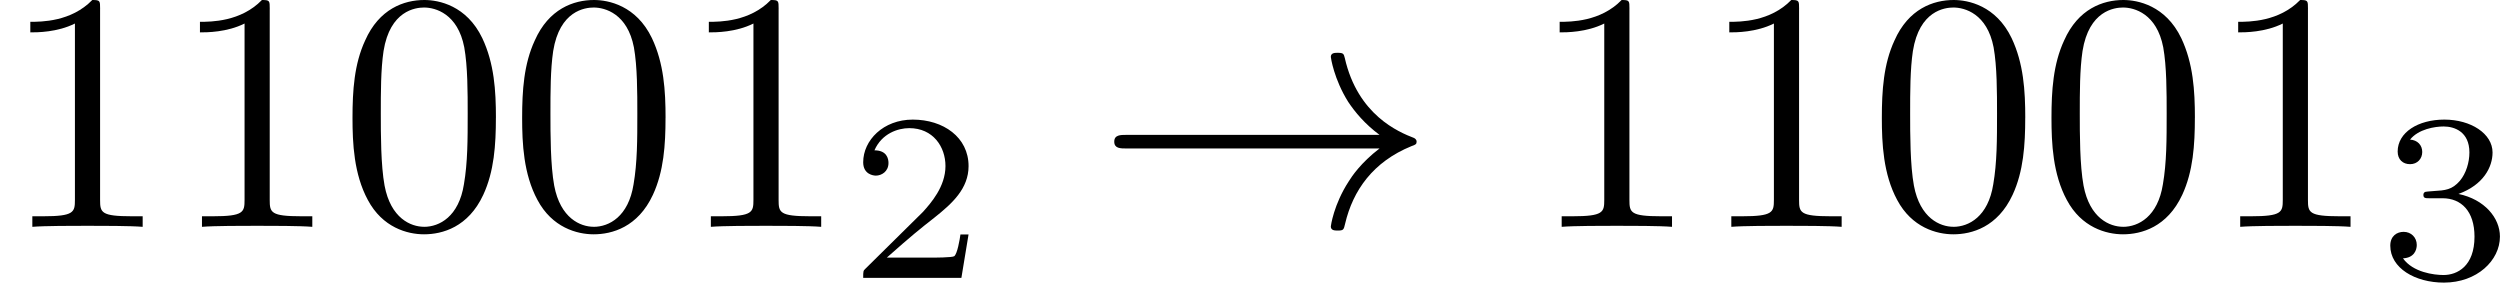
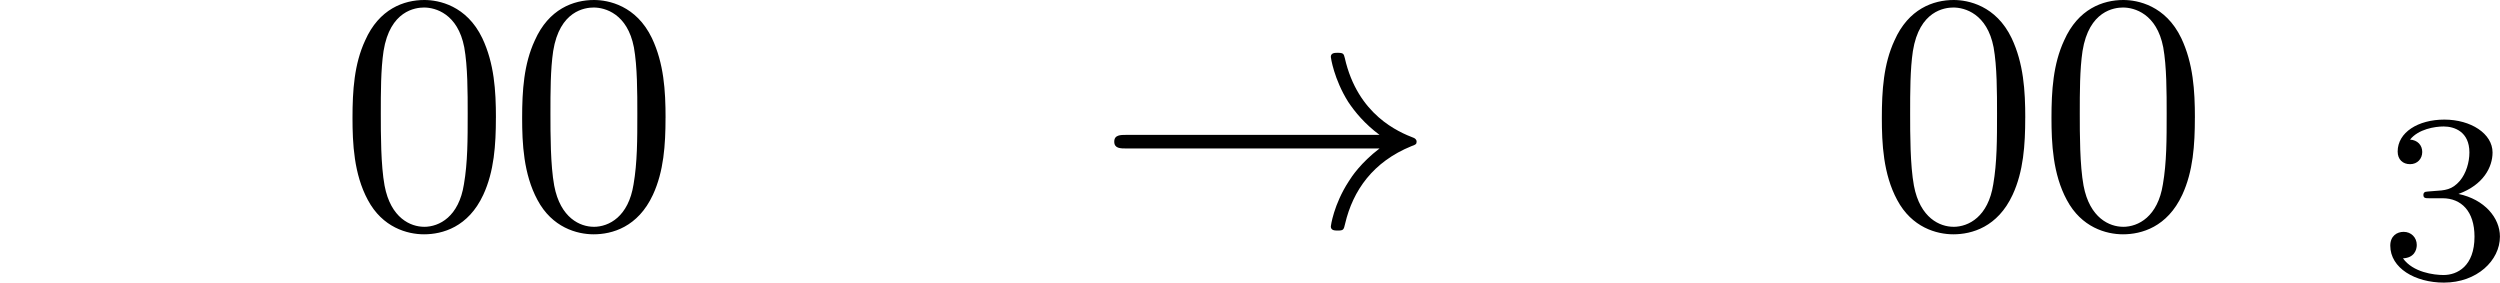
<svg xmlns="http://www.w3.org/2000/svg" xmlns:xlink="http://www.w3.org/1999/xlink" height="10.375pt" version="1.1" viewBox="61.768 56.13 73.141 8.269" width="91.769pt">
  <defs>
    <path d="m8.309 -2.291c-0.548 0.418 -0.817 0.827 -0.897 0.956c-0.448 0.687 -0.528 1.315 -0.528 1.325c0 0.12 0.12 0.12 0.199 0.12c0.169 0 0.179 -0.02 0.219 -0.199c0.229 -0.976 0.817 -1.813 1.943 -2.271c0.12 -0.04 0.149 -0.06 0.149 -0.13s-0.06 -0.1 -0.08 -0.11c-0.438 -0.169 -1.644 -0.667 -2.022 -2.341c-0.03 -0.12 -0.04 -0.149 -0.209 -0.149c-0.08 0 -0.199 0 -0.199 0.12c0 0.02 0.09 0.648 0.508 1.315c0.199 0.299 0.488 0.648 0.917 0.966h-7.402c-0.179 0 -0.359 0 -0.359 0.199s0.179 0.199 0.359 0.199h7.402z" id="g0-33" />
-     <path d="m3.522 -1.269h-0.237c-0.021 0.153 -0.091 0.565 -0.181 0.635c-0.056 0.042 -0.593 0.042 -0.69 0.042h-1.283c0.732 -0.649 0.976 -0.844 1.395 -1.172c0.516 -0.411 0.997 -0.844 0.997 -1.506c0 -0.844 -0.739 -1.36 -1.632 -1.36c-0.865 0 -1.451 0.607 -1.451 1.248c0 0.356 0.3 0.391 0.37 0.391c0.167 0 0.37 -0.119 0.37 -0.37c0 -0.126 -0.049 -0.37 -0.411 -0.37c0.216 -0.495 0.69 -0.649 1.018 -0.649c0.697 0 1.06 0.544 1.06 1.109c0 0.607 -0.432 1.088 -0.656 1.339l-1.681 1.66c-0.07 0.063 -0.07 0.077 -0.07 0.272h2.873l0.209 -1.269z" id="g2-50" />
    <path d="m1.904 -2.329c0.544 0 0.934 0.377 0.934 1.123c0 0.865 -0.502 1.123 -0.907 1.123c-0.279 0 -0.893 -0.077 -1.186 -0.488c0.328 -0.014 0.404 -0.244 0.404 -0.391c0 -0.223 -0.167 -0.384 -0.384 -0.384c-0.195 0 -0.391 0.119 -0.391 0.404c0 0.656 0.725 1.081 1.569 1.081c0.969 0 1.639 -0.649 1.639 -1.346c0 -0.544 -0.446 -1.088 -1.213 -1.248c0.732 -0.265 0.997 -0.788 0.997 -1.213c0 -0.551 -0.635 -0.962 -1.409 -0.962s-1.367 0.377 -1.367 0.934c0 0.237 0.153 0.37 0.363 0.37c0.216 0 0.356 -0.16 0.356 -0.356c0 -0.202 -0.139 -0.349 -0.356 -0.363c0.244 -0.307 0.725 -0.384 0.983 -0.384c0.314 0 0.753 0.153 0.753 0.76c0 0.293 -0.098 0.614 -0.279 0.83c-0.23 0.265 -0.425 0.279 -0.774 0.3c-0.174 0.014 -0.188 0.014 -0.223 0.021c-0.014 0 -0.07 0.014 -0.07 0.091c0 0.098 0.063 0.098 0.181 0.098h0.377z" id="g2-51" />
    <path d="m4.583 -3.188c0 -0.797 -0.05 -1.594 -0.399 -2.331c-0.458 -0.956 -1.275 -1.116 -1.694 -1.116c-0.598 0 -1.325 0.259 -1.734 1.186c-0.319 0.687 -0.369 1.465 -0.369 2.262c0 0.747 0.04 1.644 0.448 2.401c0.428 0.807 1.156 1.006 1.644 1.006c0.538 0 1.295 -0.209 1.734 -1.156c0.319 -0.687 0.369 -1.465 0.369 -2.252zm-2.102 3.188c-0.389 0 -0.976 -0.249 -1.156 -1.205c-0.11 -0.598 -0.11 -1.514 -0.11 -2.102c0 -0.638 0 -1.295 0.08 -1.833c0.189 -1.186 0.936 -1.275 1.186 -1.275c0.329 0 0.986 0.179 1.176 1.166c0.1 0.558 0.1 1.315 0.1 1.943c0 0.747 0 1.425 -0.11 2.062c-0.149 0.946 -0.717 1.245 -1.166 1.245z" id="g1-48" />
-     <path d="m2.929 -6.376c0 -0.239 0 -0.259 -0.229 -0.259c-0.618 0.638 -1.494 0.638 -1.813 0.638v0.309c0.199 0 0.787 0 1.305 -0.259v5.161c0 0.359 -0.03 0.478 -0.927 0.478h-0.319v0.309c0.349 -0.03 1.215 -0.03 1.614 -0.03s1.265 0 1.614 0.03v-0.309h-0.319c-0.897 0 -0.927 -0.11 -0.927 -0.478v-5.589z" id="g1-49" />
  </defs>
  <g id="page1">
    <use x="61.768" xlink:href="#g1-49" y="62.765" />
    <use x="66.731" xlink:href="#g1-49" y="62.765" />
    <use x="71.694" xlink:href="#g1-48" y="62.765" />
    <use x="76.657" xlink:href="#g1-48" y="62.765" />
    <use x="81.619" xlink:href="#g1-49" y="62.765" />
    <use x="86.582" xlink:href="#g2-50" y="64.259" />
    <use x="93.819" xlink:href="#g0-33" y="62.765" />
    <use x="106.511" xlink:href="#g1-49" y="62.765" />
    <use x="111.474" xlink:href="#g1-49" y="62.765" />
    <use x="116.437" xlink:href="#g1-48" y="62.765" />
    <use x="121.4" xlink:href="#g1-48" y="62.765" />
    <use x="126.362" xlink:href="#g1-49" y="62.765" />
    <use x="131.325" xlink:href="#g2-51" y="64.259" />
  </g>
</svg>